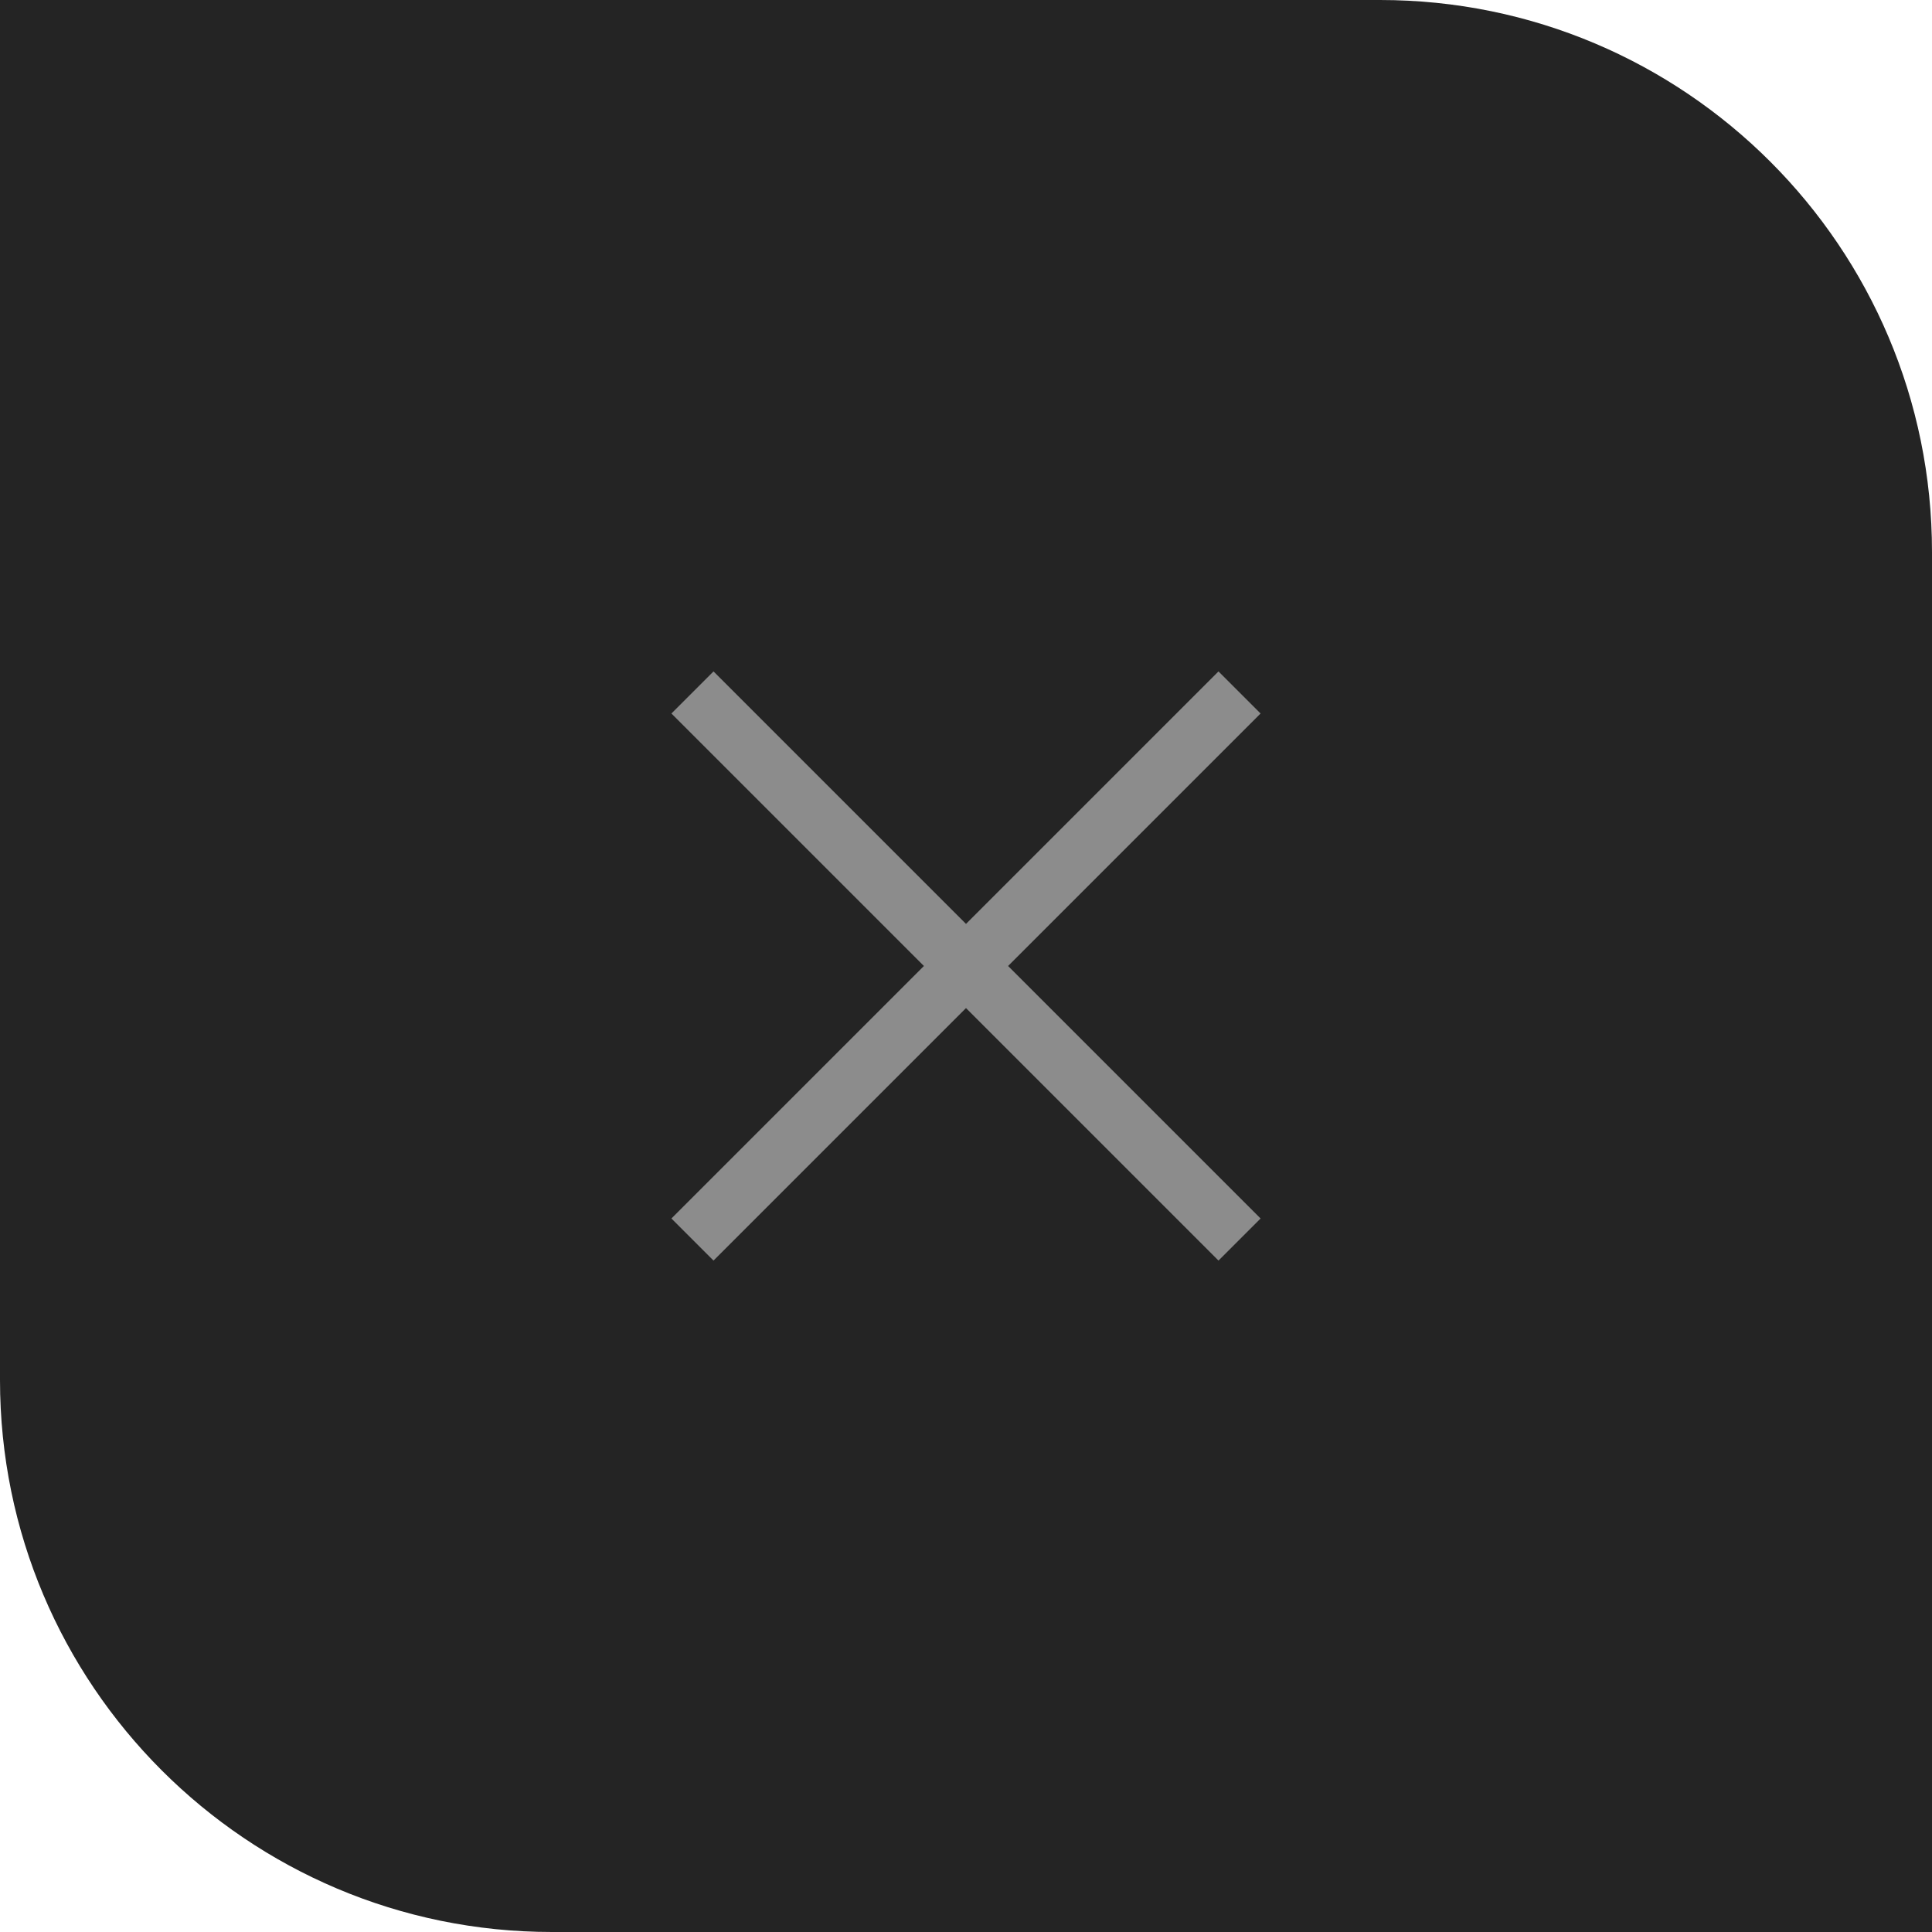
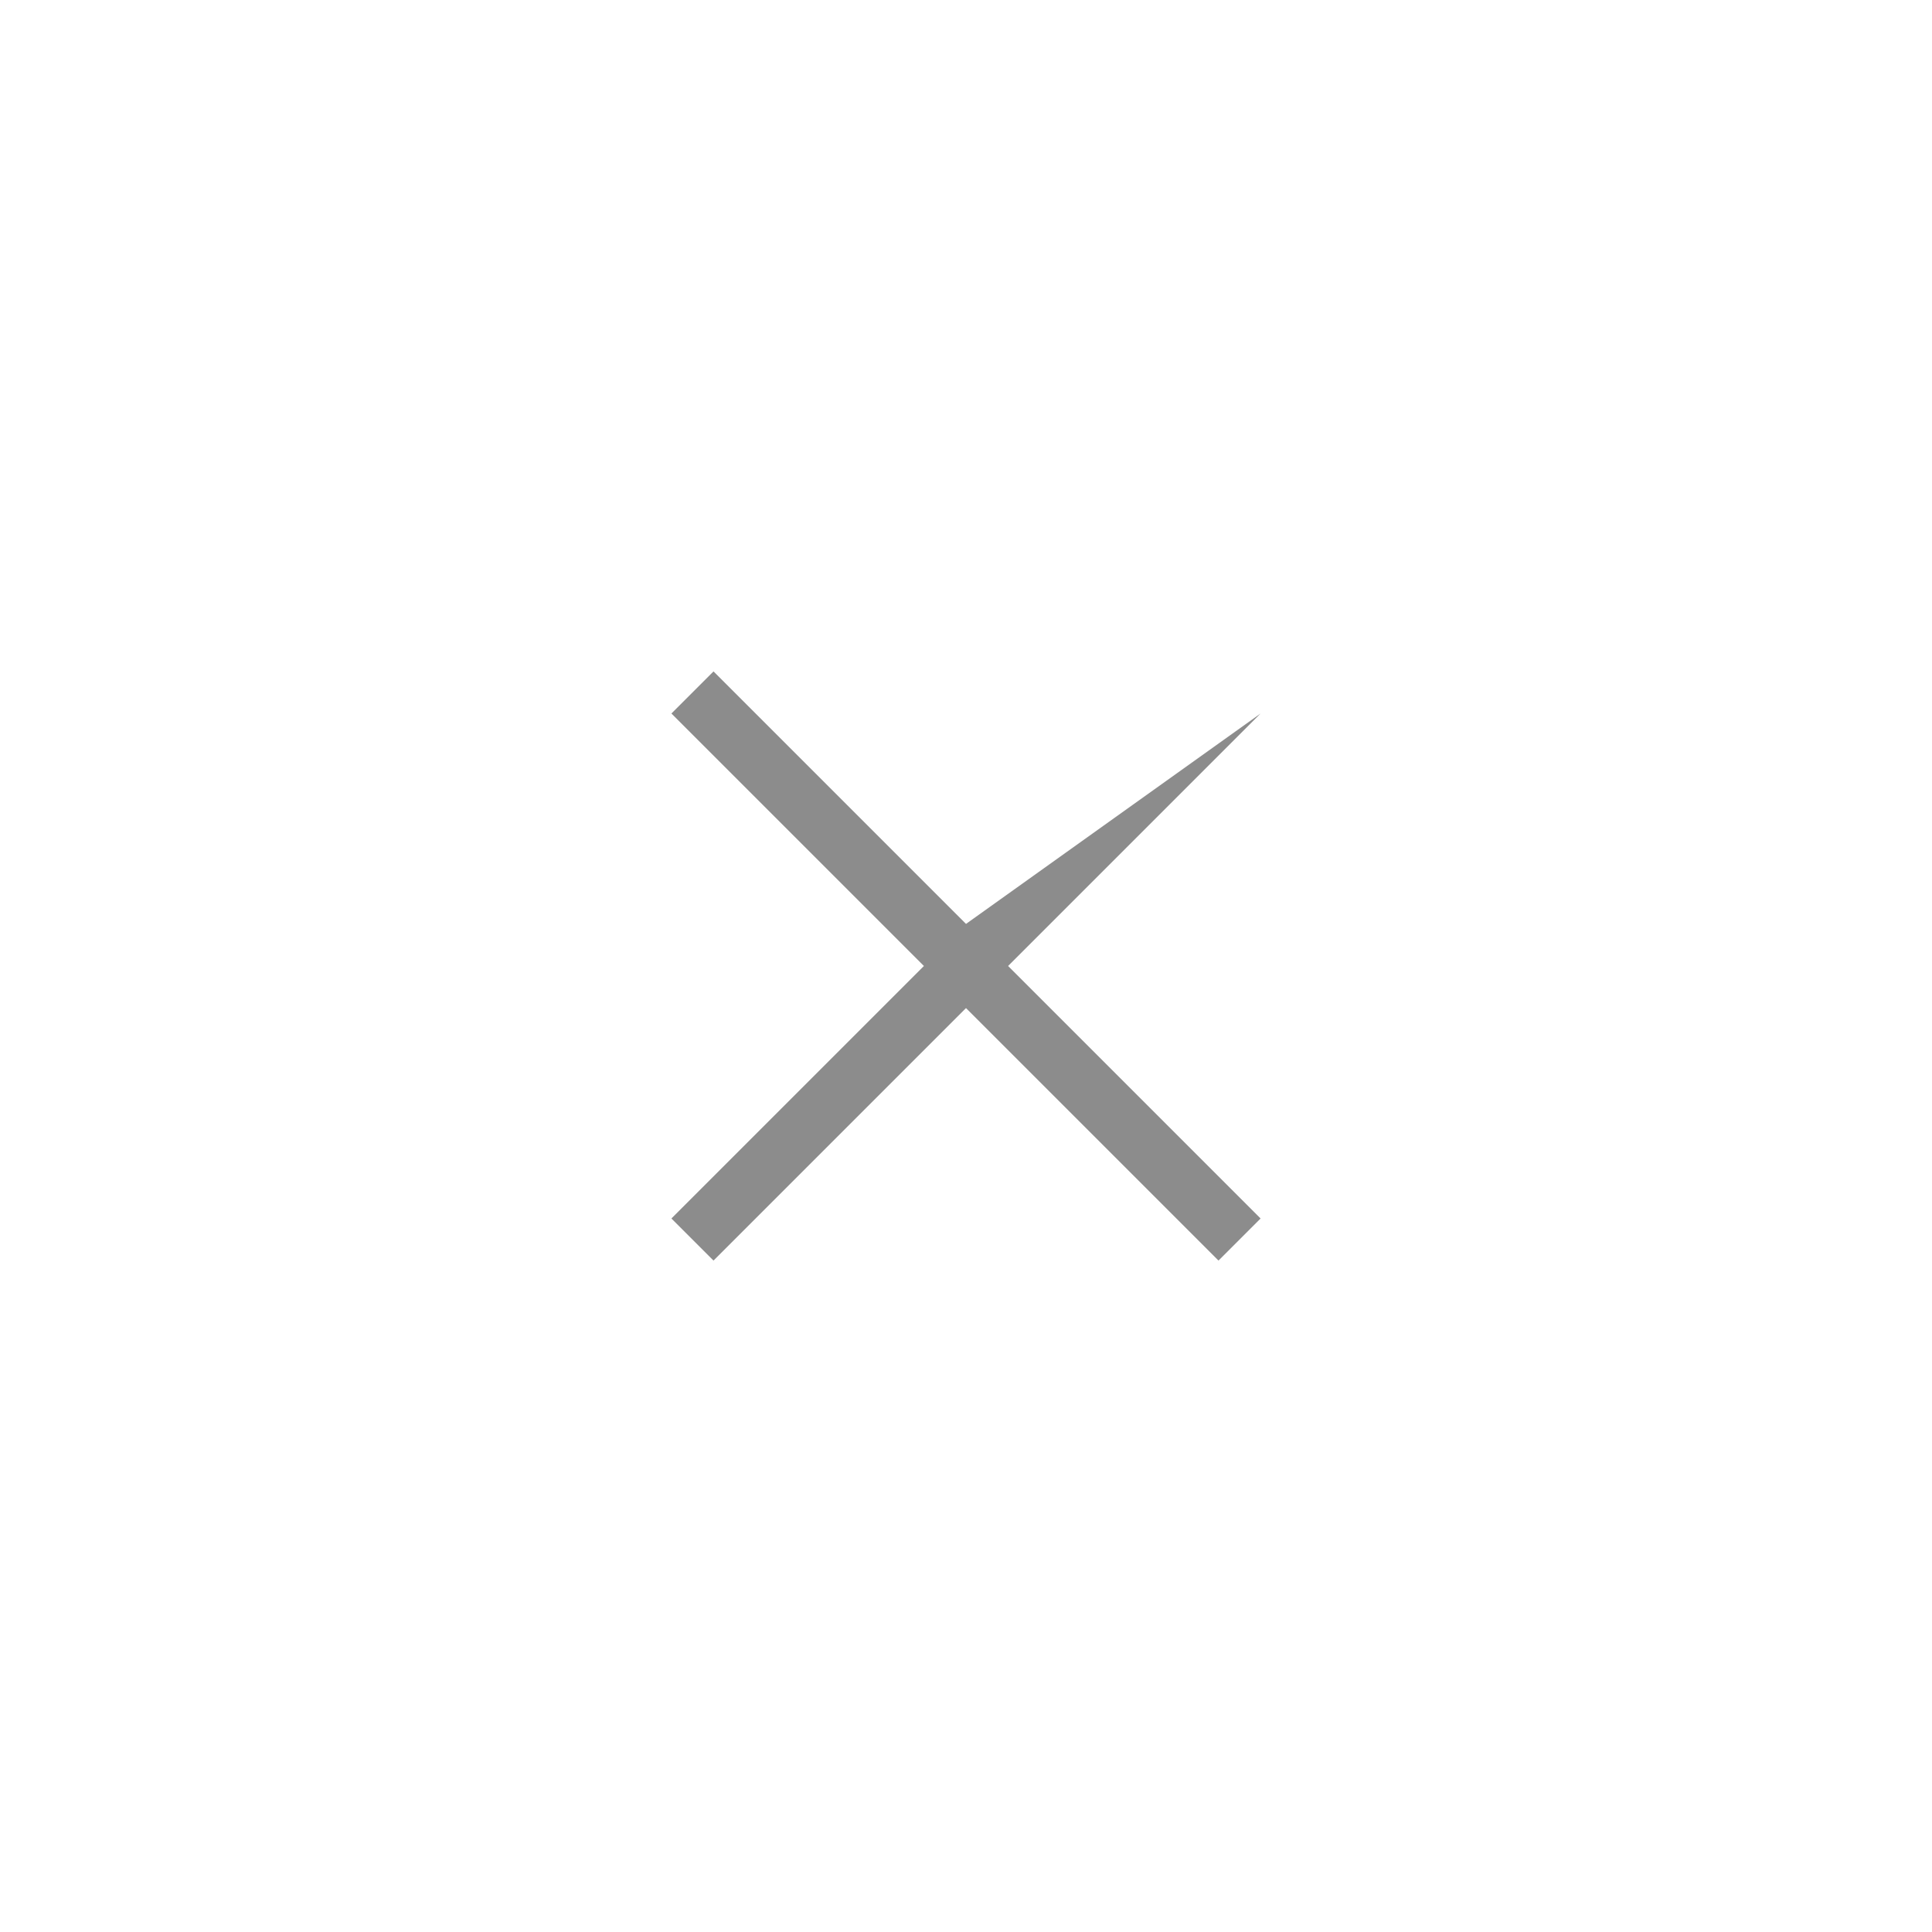
<svg xmlns="http://www.w3.org/2000/svg" width="42" height="42" viewBox="0 0 42 42" fill="none">
-   <path d="M0 0H30C36.627 0 42 5.373 42 12V42H12C5.373 42 0 36.627 0 30V0Z" fill="#242424" />
-   <path d="M27.404 26.489L26.489 27.404L21 21.915L15.511 27.404L14.596 26.489L20.085 21L14.596 15.511L15.511 14.596L21 20.085L26.489 14.596L27.404 15.511L21.915 21L27.404 26.489Z" fill="#8C8C8C" />
+   <path d="M27.404 26.489L26.489 27.404L21 21.915L15.511 27.404L14.596 26.489L20.085 21L14.596 15.511L15.511 14.596L21 20.085L27.404 15.511L21.915 21L27.404 26.489Z" fill="#8C8C8C" />
</svg>